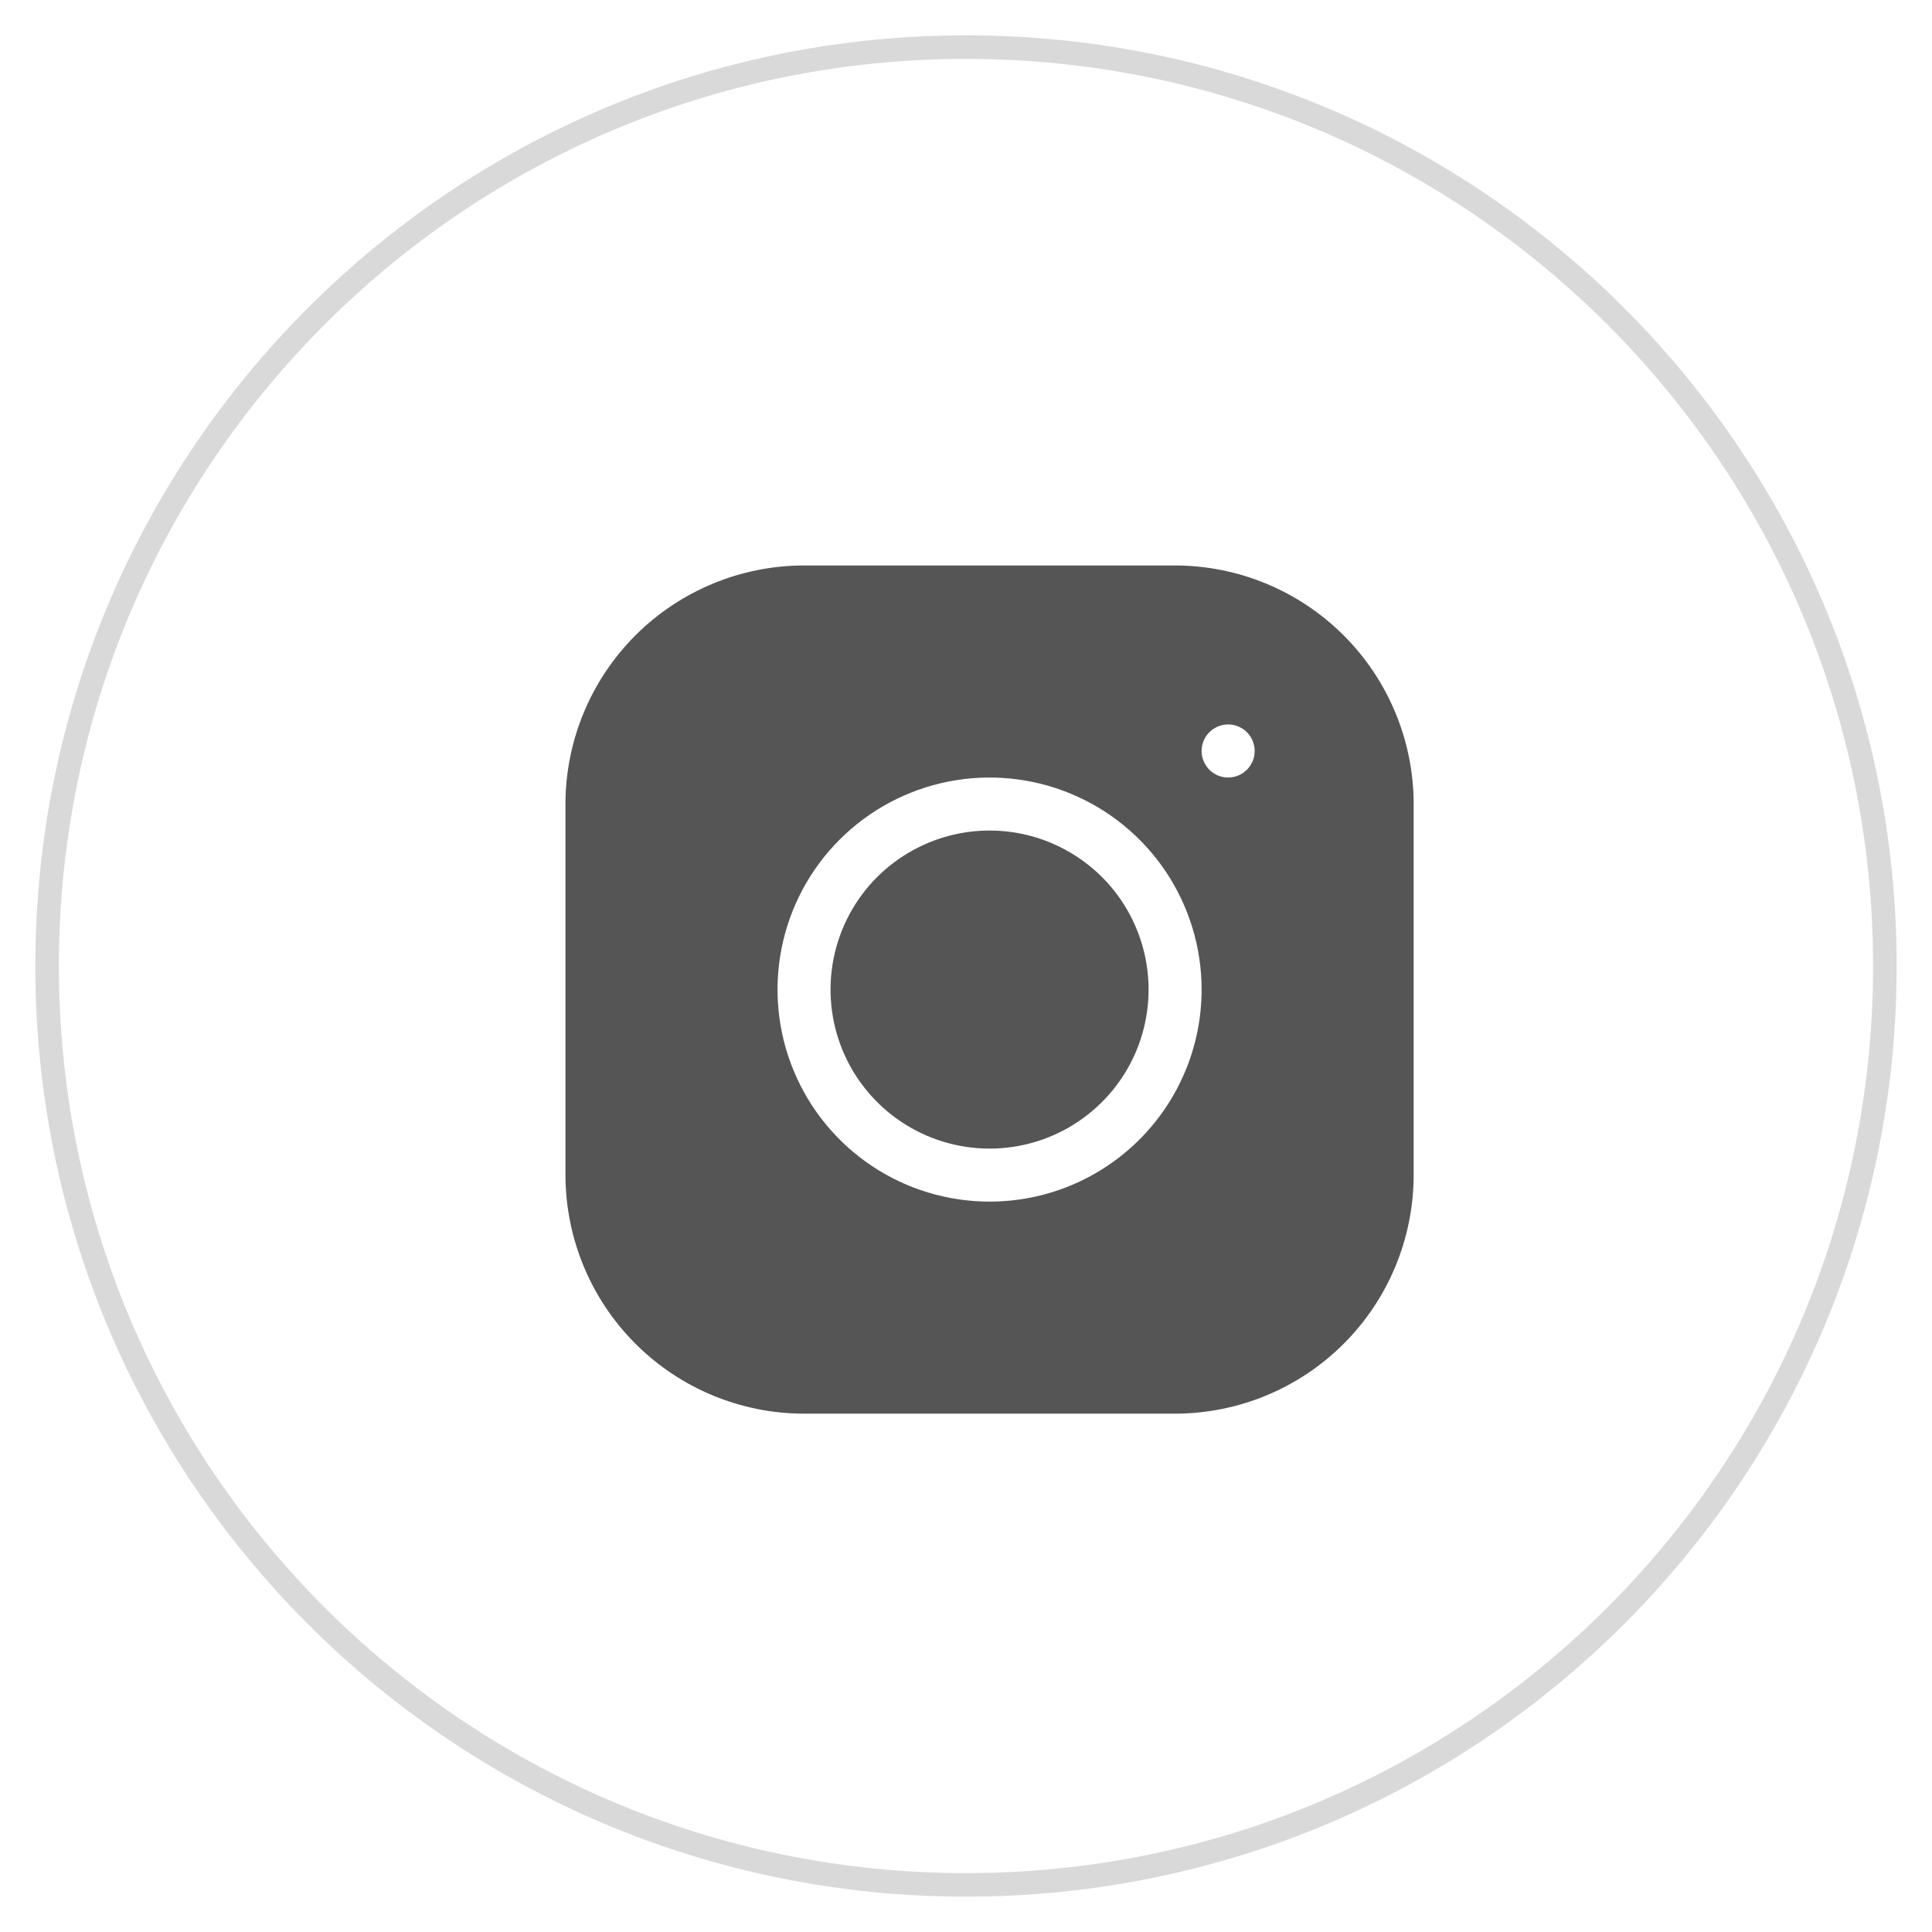
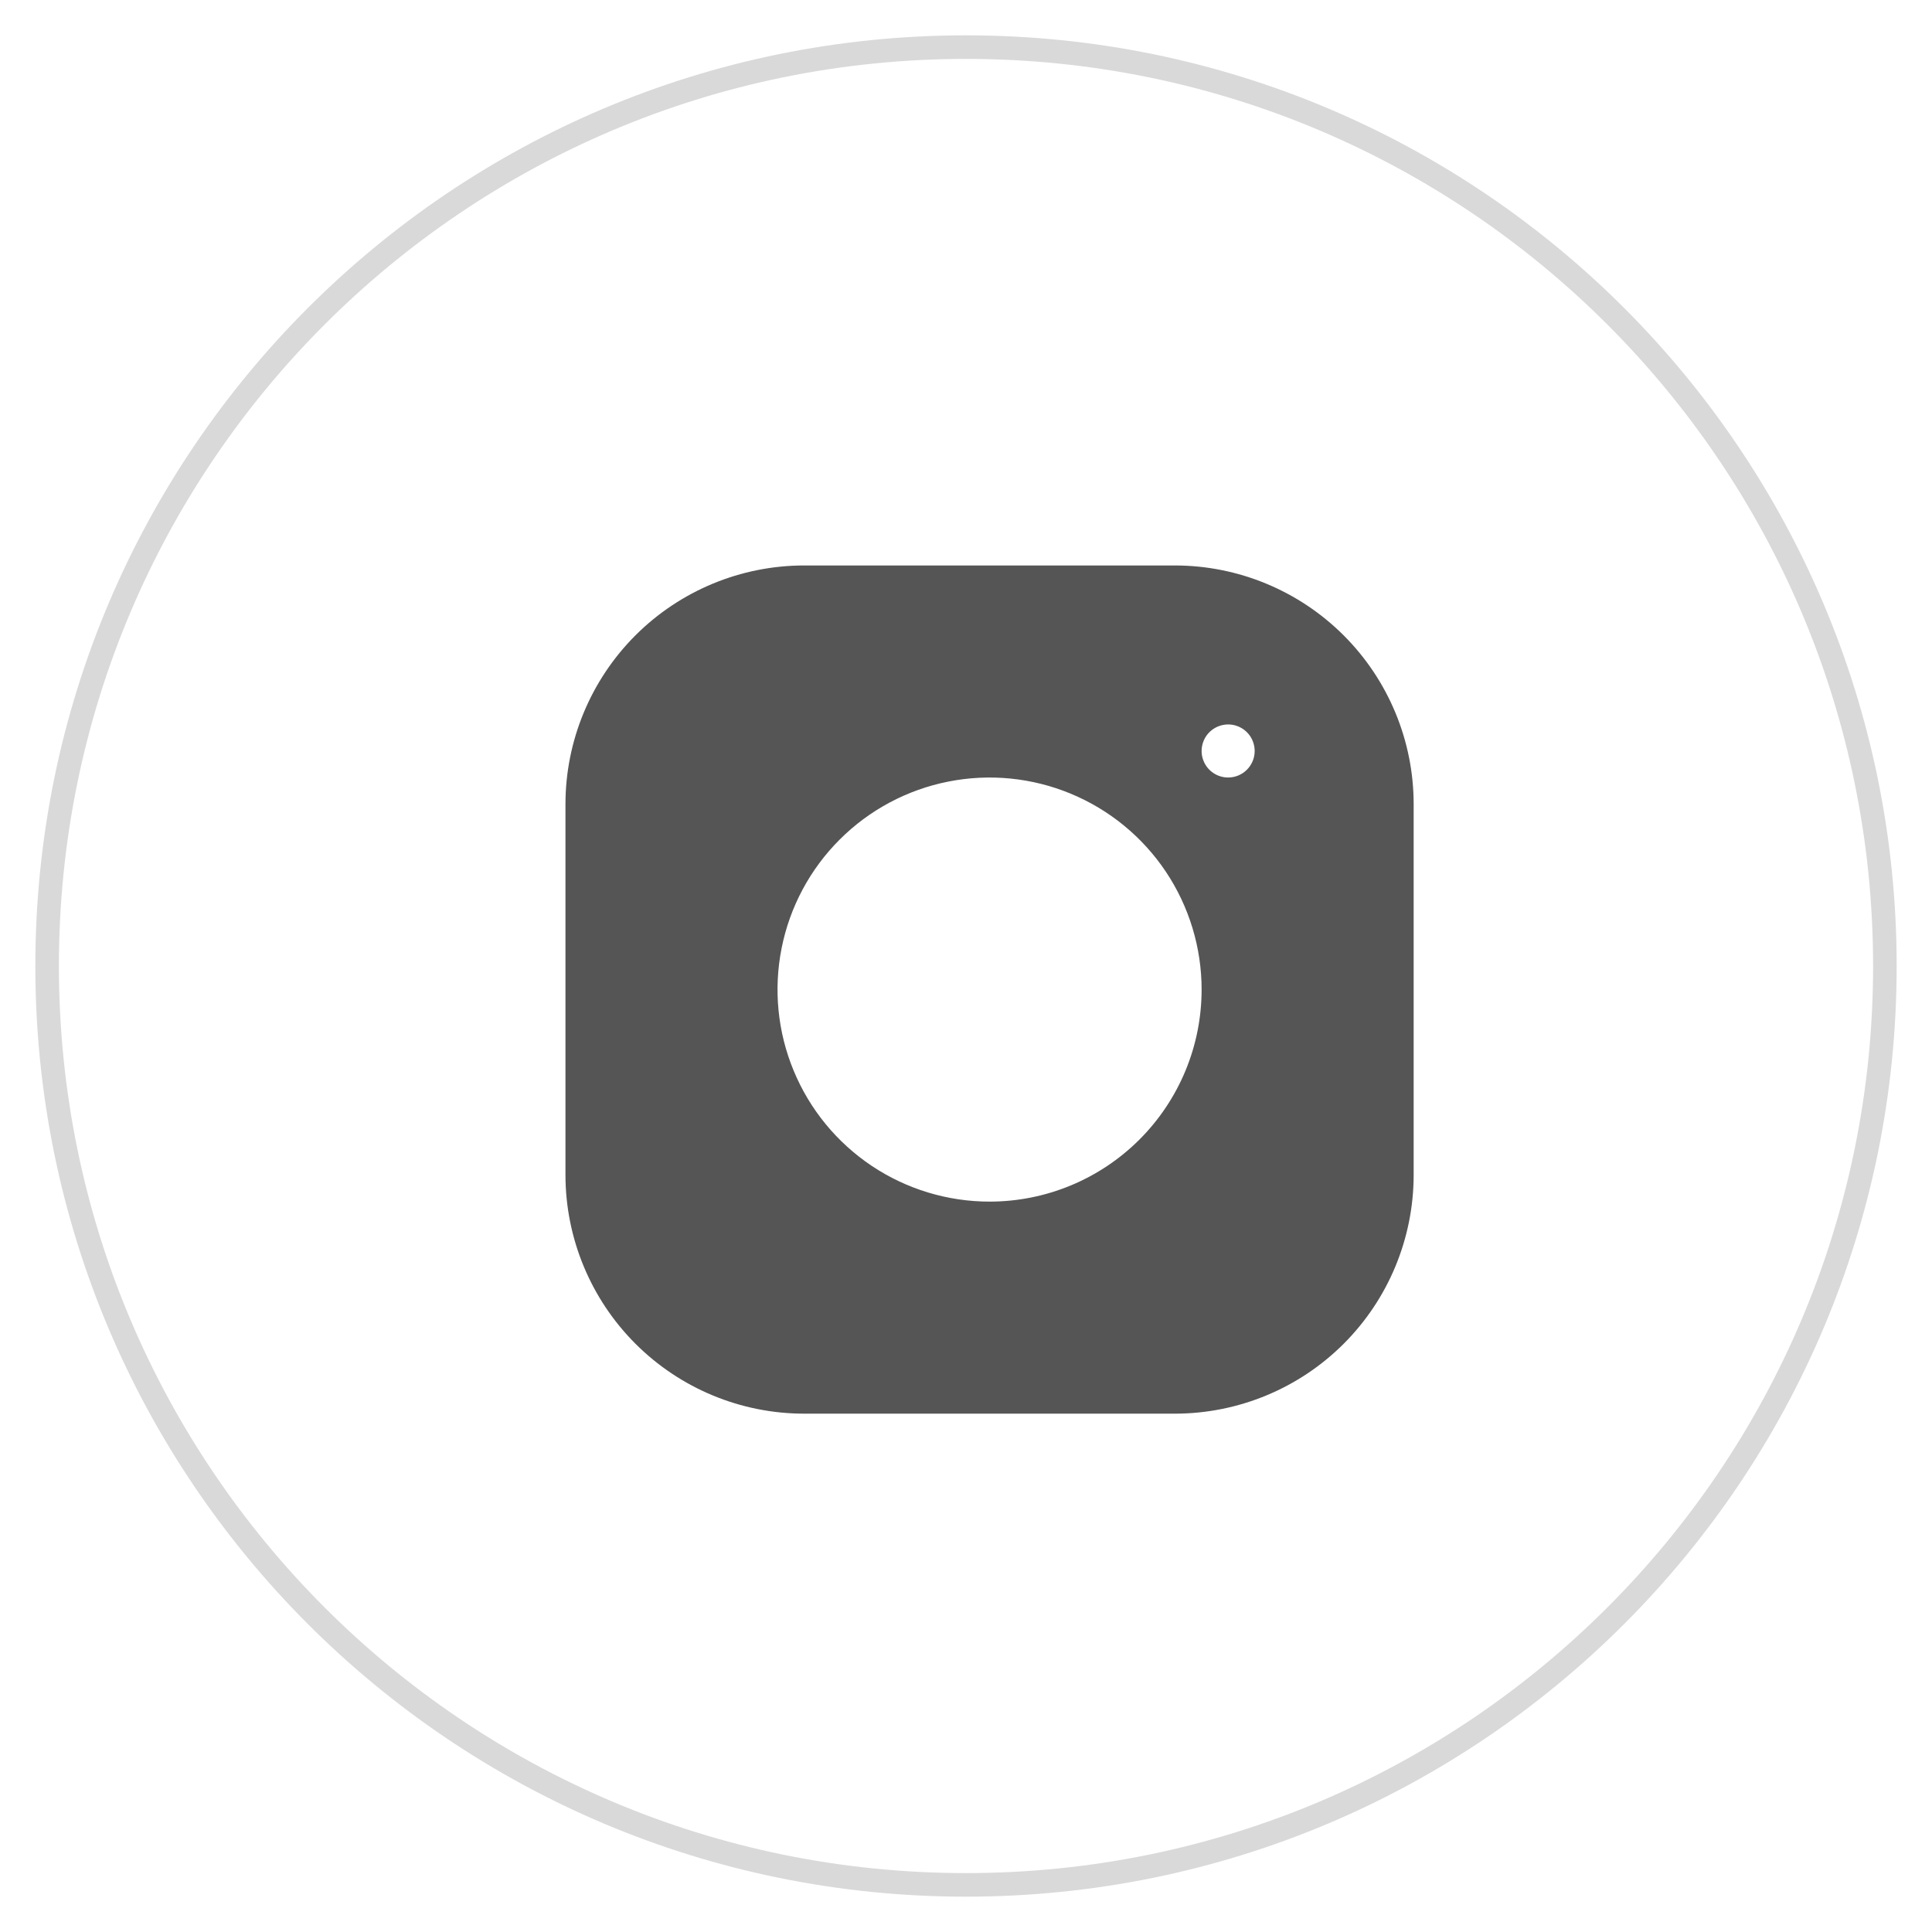
<svg xmlns="http://www.w3.org/2000/svg" width="41" height="41" viewBox="0 0 41 41" fill="none">
  <path d="M40 20.5C40 9.73 31.27 1 20.5 1C9.73 1 1 9.73 1 20.5C1 31.27 9.73 40 20.5 40C31.27 40 40 31.27 40 20.5Z" stroke="#D9D9D9" stroke-width="0.5" />
-   <path d="M23.387 18.613C23.858 19.085 24.18 19.687 24.31 20.342C24.44 20.996 24.373 21.675 24.118 22.292C23.863 22.908 23.43 23.435 22.875 23.806C22.32 24.177 21.668 24.375 21 24.375C20.332 24.375 19.68 24.177 19.125 23.806C18.57 23.435 18.137 22.908 17.882 22.292C17.627 21.675 17.56 20.996 17.69 20.342C17.82 19.687 18.142 19.085 18.613 18.613C18.927 18.3 19.299 18.052 19.708 17.882C20.118 17.712 20.557 17.625 21 17.625C21.443 17.625 21.882 17.712 22.292 17.882C22.701 18.052 23.073 18.3 23.387 18.613Z" fill="#555555" />
  <path d="M24.938 12H17.063C15.721 12.001 14.434 12.535 13.484 13.484C12.535 14.434 12.001 15.721 12 17.063V24.938C12.002 26.28 12.536 27.567 13.485 28.516C14.434 29.465 15.721 29.999 17.063 30H24.938C26.28 29.998 27.567 29.465 28.516 28.516C29.465 27.567 29.998 26.28 30 24.938V17.063C29.999 15.721 29.465 14.434 28.516 13.485C27.567 12.536 26.28 12.002 24.938 12V12ZM21 25.5C20.11 25.5 19.24 25.236 18.5 24.742C17.76 24.247 17.183 23.544 16.843 22.722C16.502 21.9 16.413 20.995 16.587 20.122C16.76 19.249 17.189 18.447 17.818 17.818C18.447 17.189 19.249 16.76 20.122 16.587C20.995 16.413 21.9 16.502 22.722 16.843C23.544 17.183 24.247 17.76 24.742 18.5C25.236 19.24 25.5 20.11 25.5 21C25.5 22.194 25.026 23.338 24.182 24.182C23.338 25.026 22.194 25.5 21 25.5ZM26.063 16.5C25.952 16.5 25.843 16.467 25.75 16.405C25.657 16.343 25.585 16.255 25.543 16.152C25.5 16.049 25.489 15.936 25.511 15.827C25.533 15.718 25.586 15.617 25.665 15.539C25.744 15.46 25.845 15.406 25.954 15.385C26.063 15.363 26.176 15.374 26.279 15.417C26.382 15.46 26.47 15.532 26.532 15.625C26.593 15.718 26.626 15.827 26.626 15.938C26.626 16.087 26.566 16.23 26.461 16.335C26.355 16.441 26.212 16.5 26.063 16.5Z" fill="#555555" />
</svg>